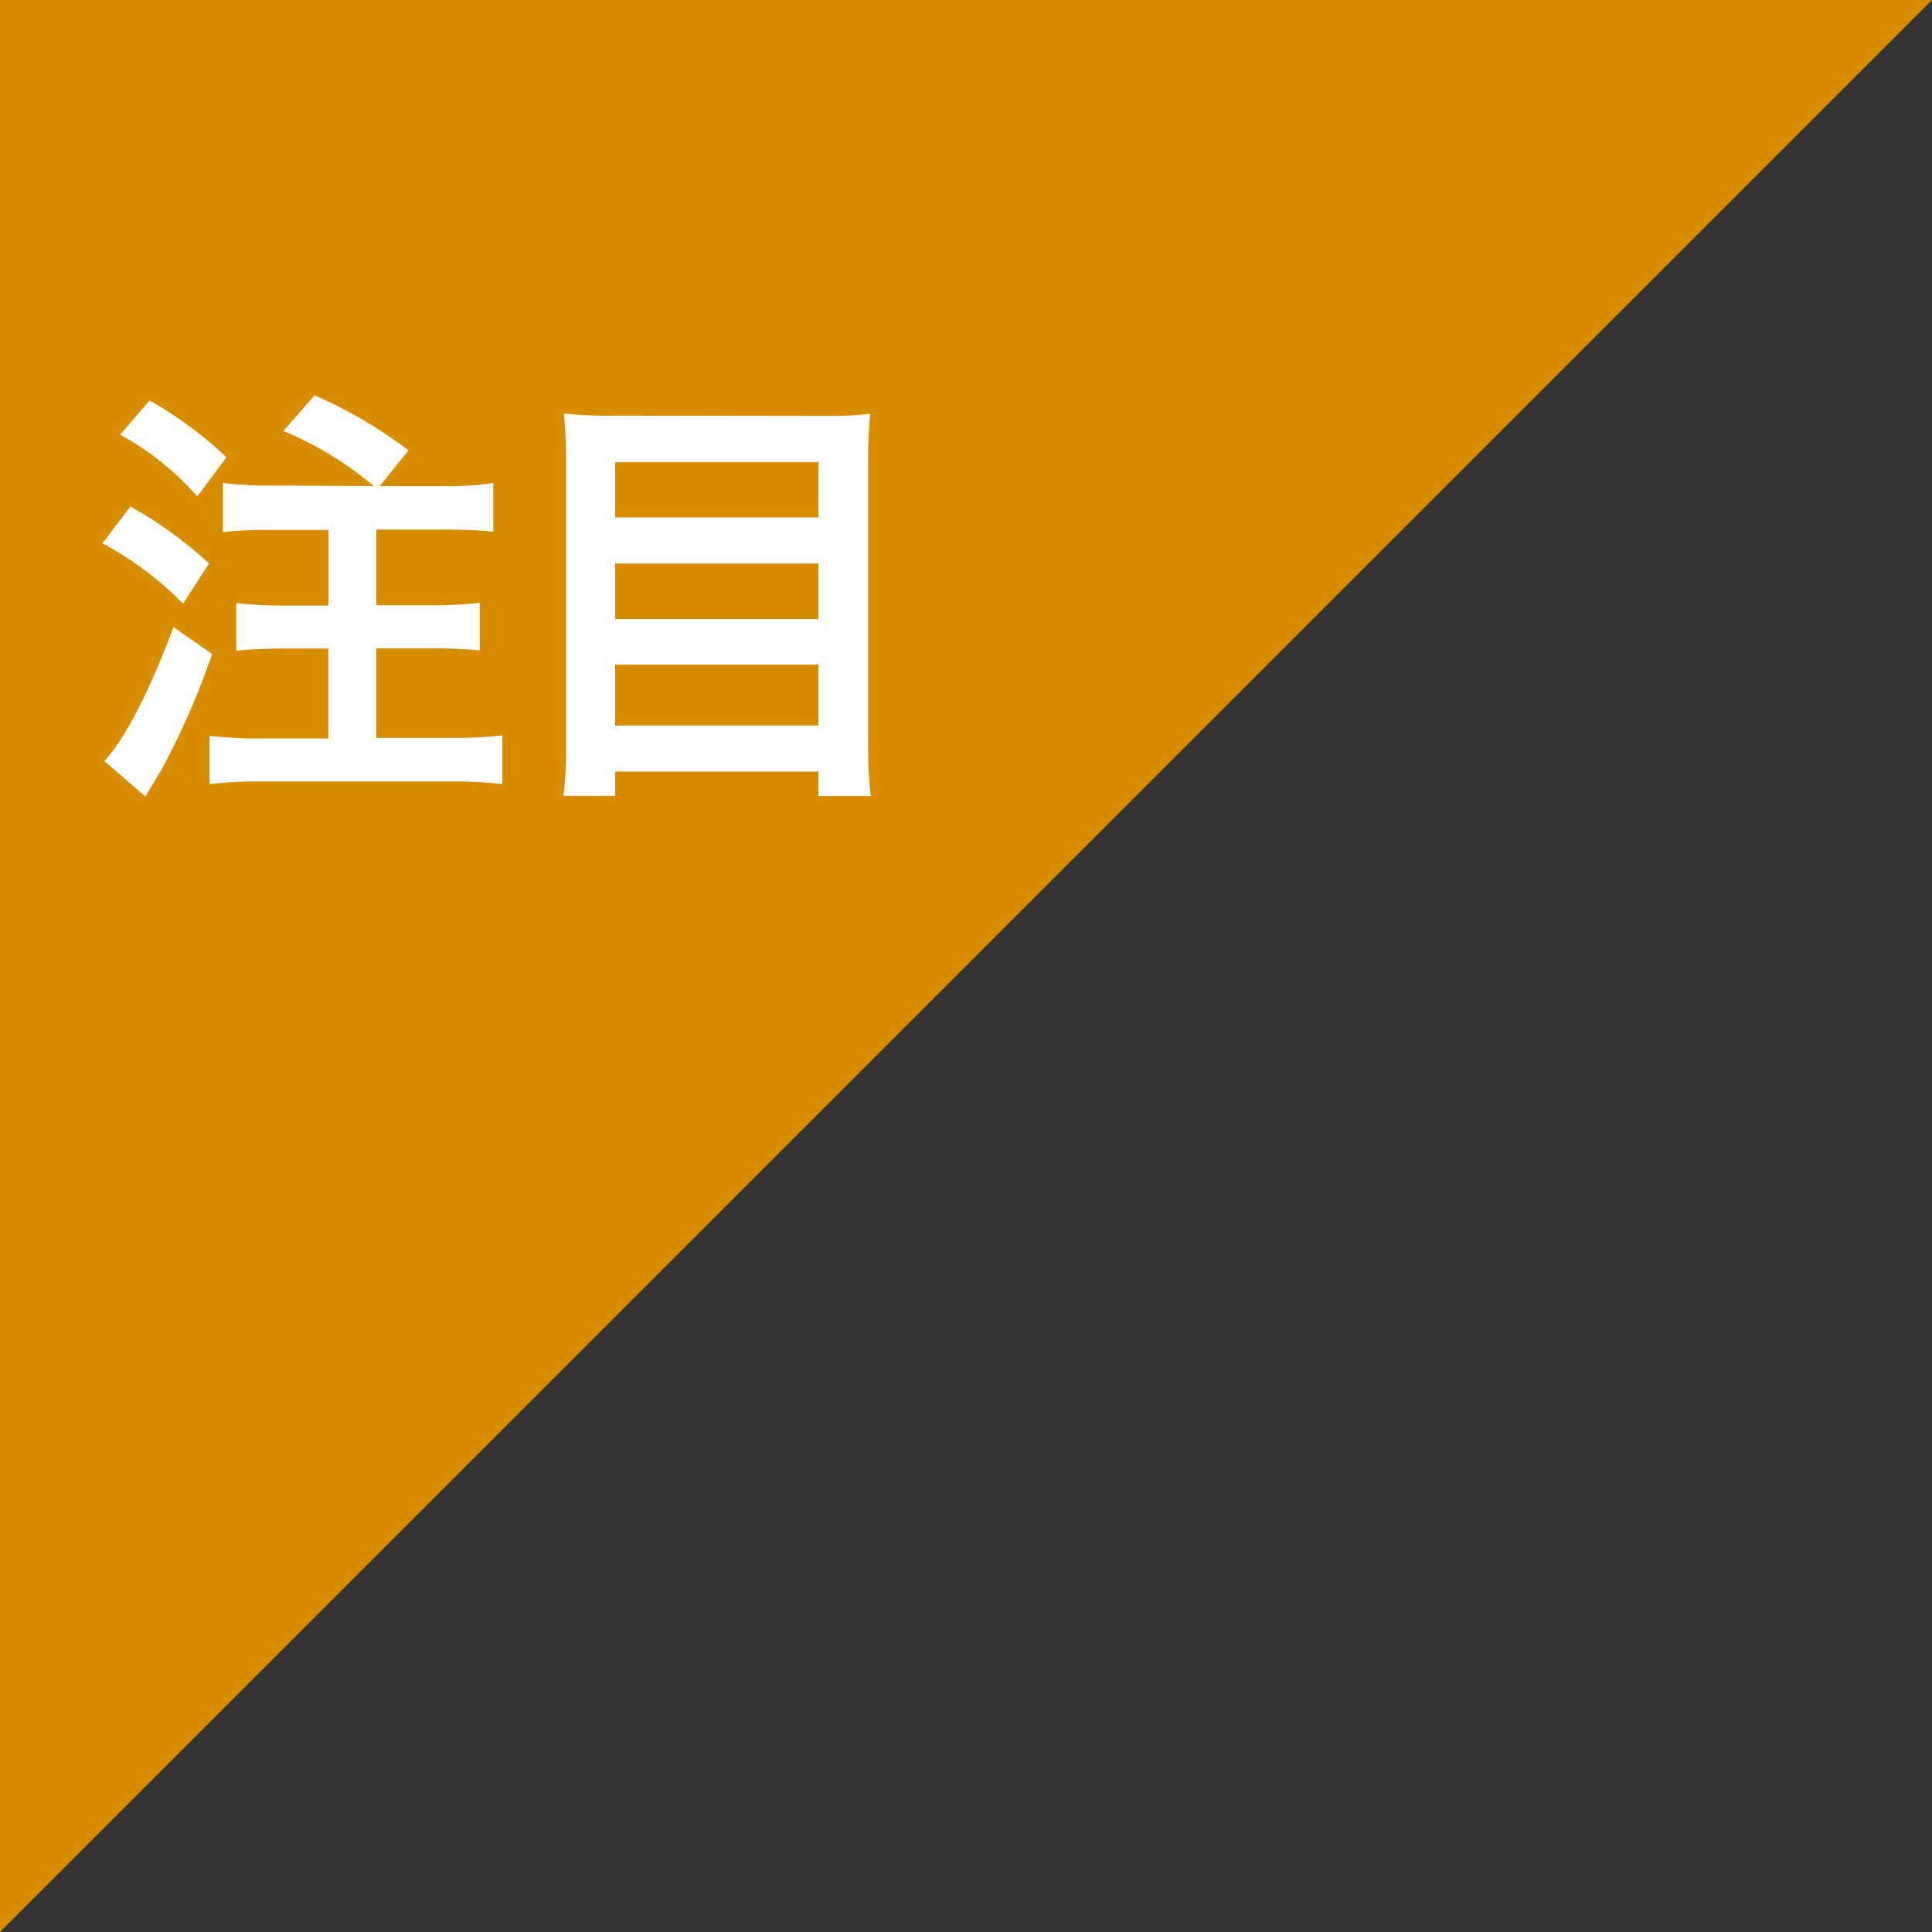
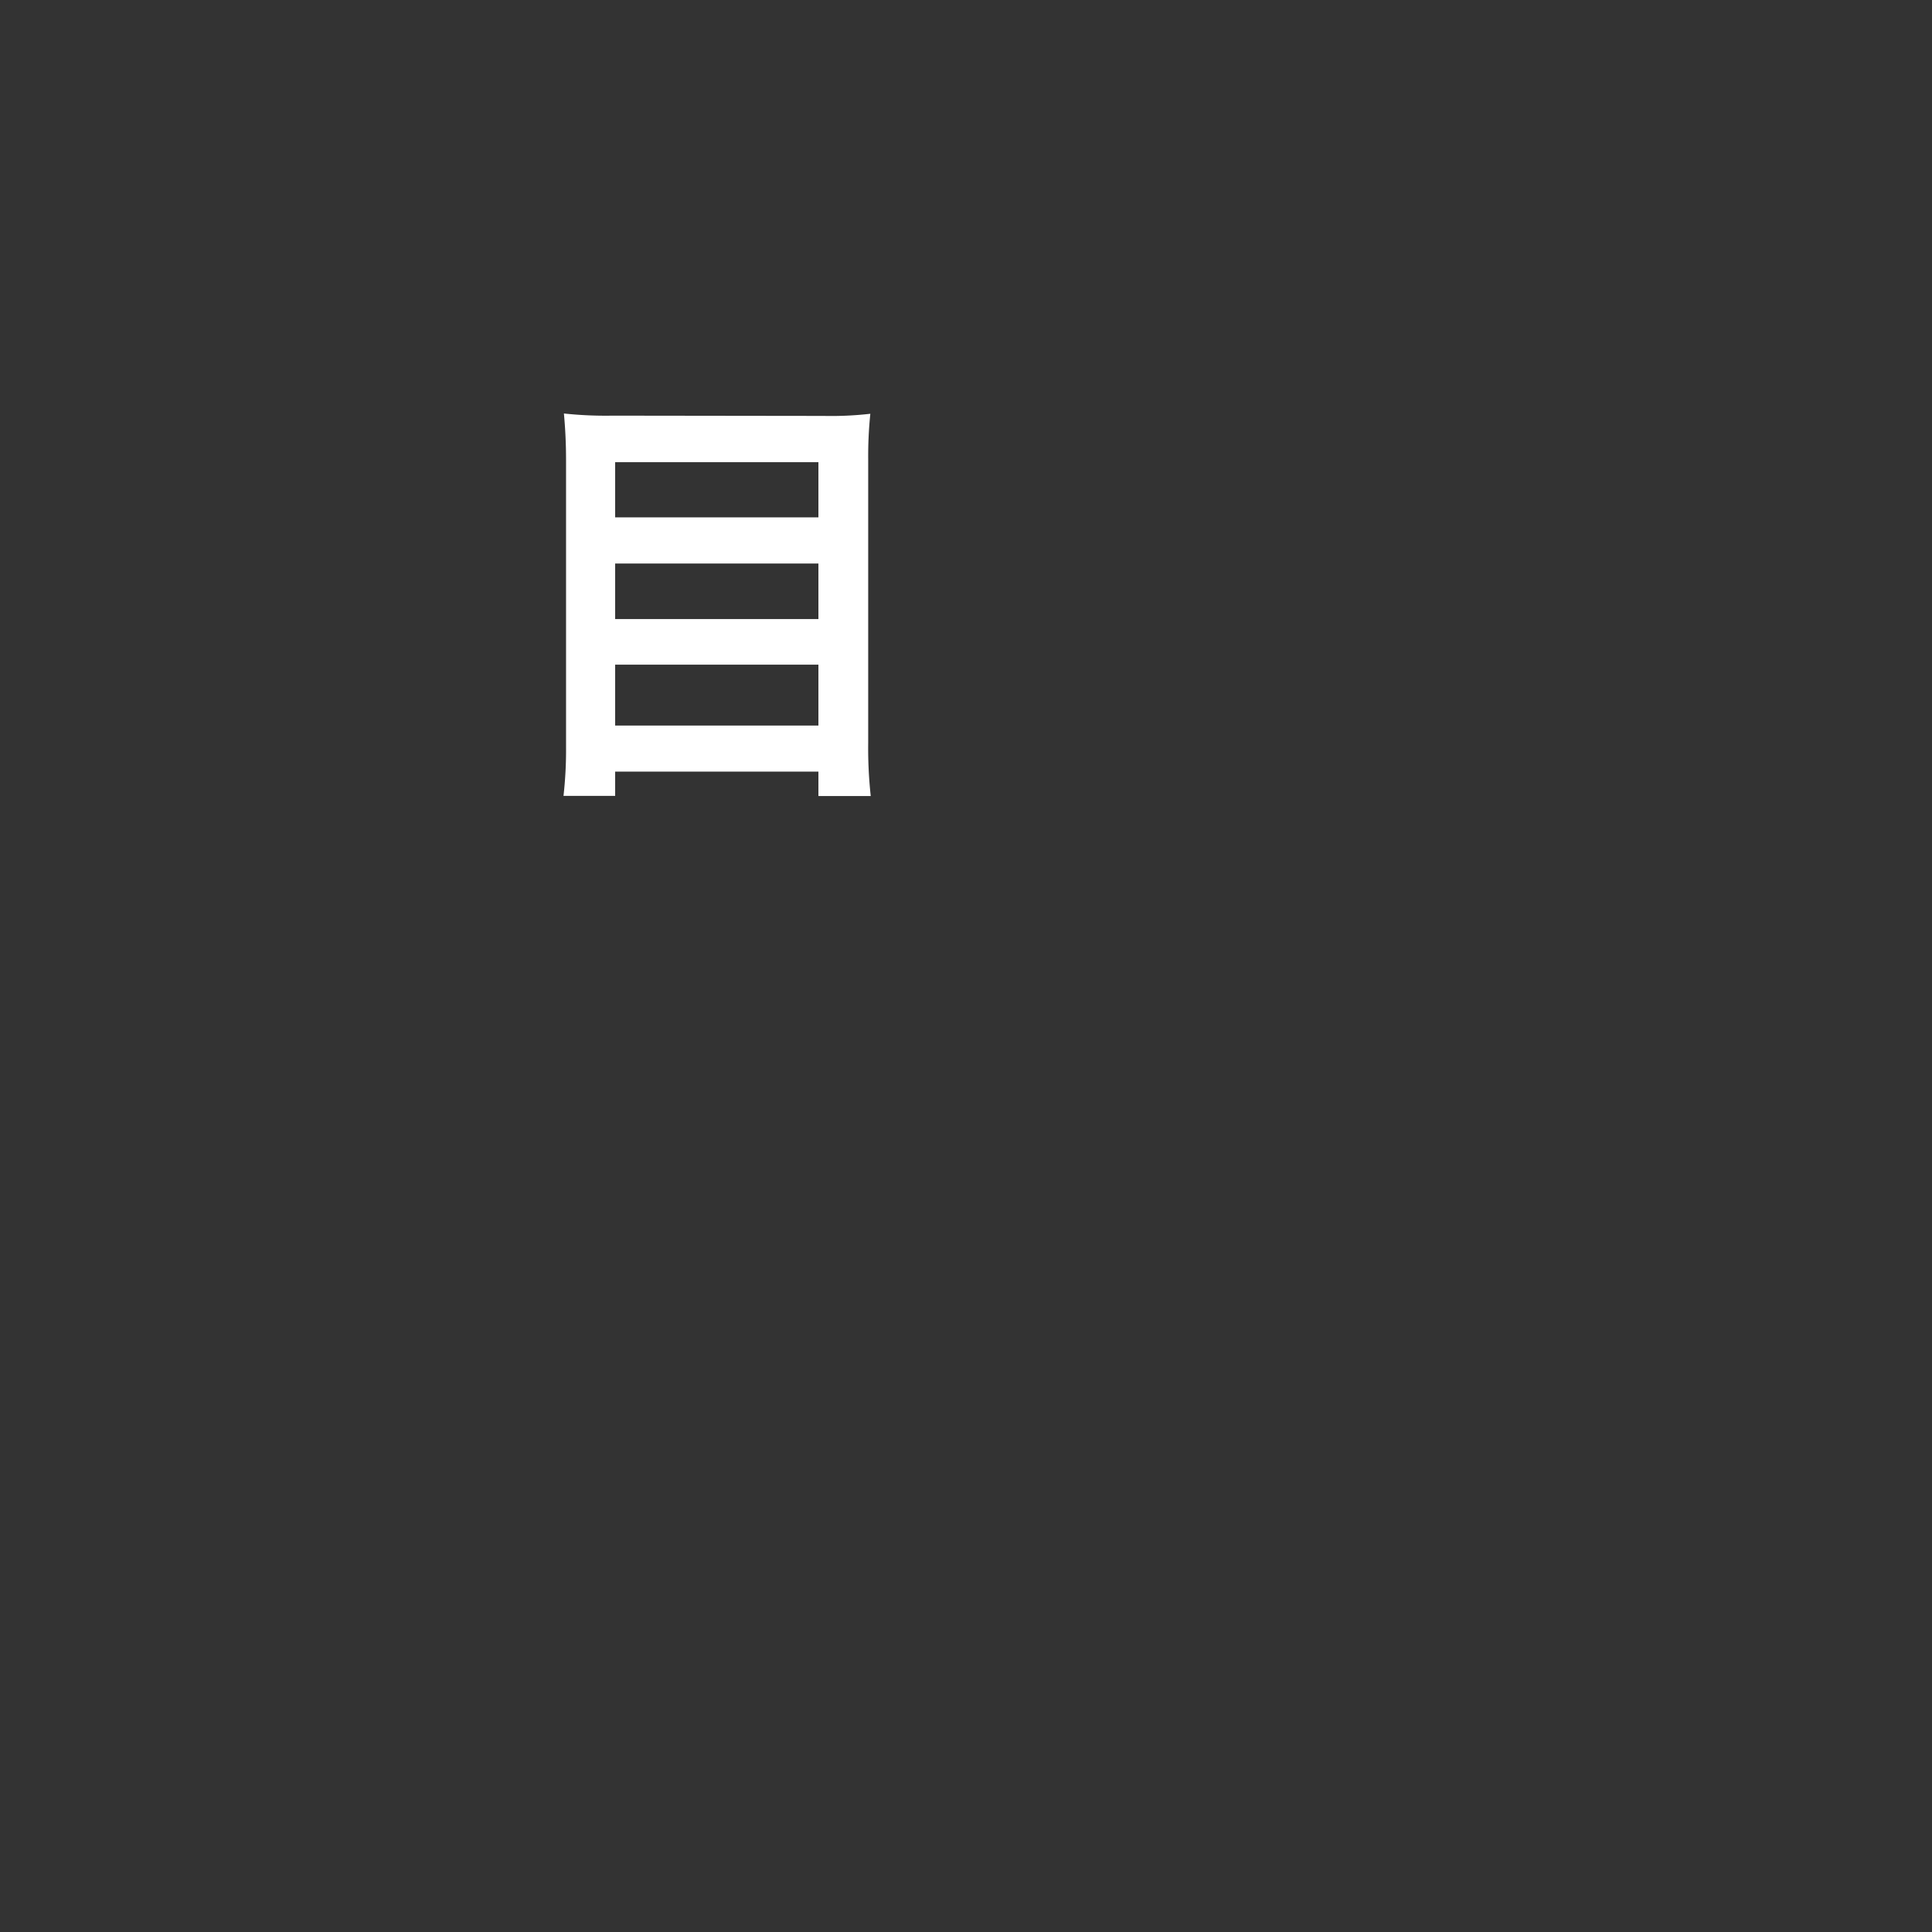
<svg xmlns="http://www.w3.org/2000/svg" viewBox="0 0 144 144">
  <rect x="0" y="0" width="144" height="144" fill="#333333" stroke="none" />
  <defs>
    <style>.cls-1{fill:#d88c00;}.cls-2{fill:#fff;}</style>
  </defs>
  <title>icon_reco</title>
  <g id="レイヤー_2" data-name="レイヤー 2">
    <g id="レイヤー_1-2" data-name="レイヤー 1">
-       <polygon class="cls-1" points="0 144 0 0 144 0 0 144" />
-       <path class="cls-2" d="M9.72,37.75A30.42,30.42,0,0,1,15.58,42l-1.94,3a24.41,24.41,0,0,0-6-4.5Zm6.09,11a56.2,56.2,0,0,1-3.6,8.29c-.32.58-.52.91-.91,1.56-.26.42-.26.42-.45.78L7.78,56.73c1.52-1.65,3.4-5.25,5.15-10ZM11.15,29.85a28.61,28.61,0,0,1,5.73,4.24L14.71,37a21.24,21.24,0,0,0-5.76-4.6Zm16.71,6.38a26,26,0,0,0-6.74-4.11l2.33-2.66a34.71,34.71,0,0,1,7,4.11l-2.14,2.66h4.86A21.41,21.41,0,0,0,36.77,36v3.63c-1-.1-2.2-.16-3.63-.16H28.05v5.64h4.18a26.77,26.77,0,0,0,3.53-.19v3.56c-1-.1-2.27-.16-3.53-.16H28.05V55h5.54a31.26,31.26,0,0,0,3.85-.19v3.63a32.21,32.21,0,0,0-3.85-.19H19.47a31.44,31.44,0,0,0-3.85.19V54.85a33.12,33.12,0,0,0,3.85.19h5v-6.7h-3.3c-1.29,0-2.56.06-3.56.16V44.94a26.77,26.77,0,0,0,3.53.19h3.34V39.5H20.25a28.83,28.83,0,0,0-3.63.16V36a28.24,28.24,0,0,0,3.63.19Z" />
      <path class="cls-2" d="M61.4,31a25.52,25.52,0,0,0,3.47-.16,30.55,30.55,0,0,0-.16,3.34V55.41a32.79,32.79,0,0,0,.19,3.92H61V57.51H45.85v1.81H42a30.43,30.43,0,0,0,.19-3.66V34.29c0-1.26-.06-2.4-.16-3.47a29.12,29.12,0,0,0,3.63.16ZM61,38.56V34.45H45.85v4.11ZM45.85,46.14H61V42H45.85Zm0,7.94H61V49.54H45.85Z" />
    </g>
  </g>
</svg>